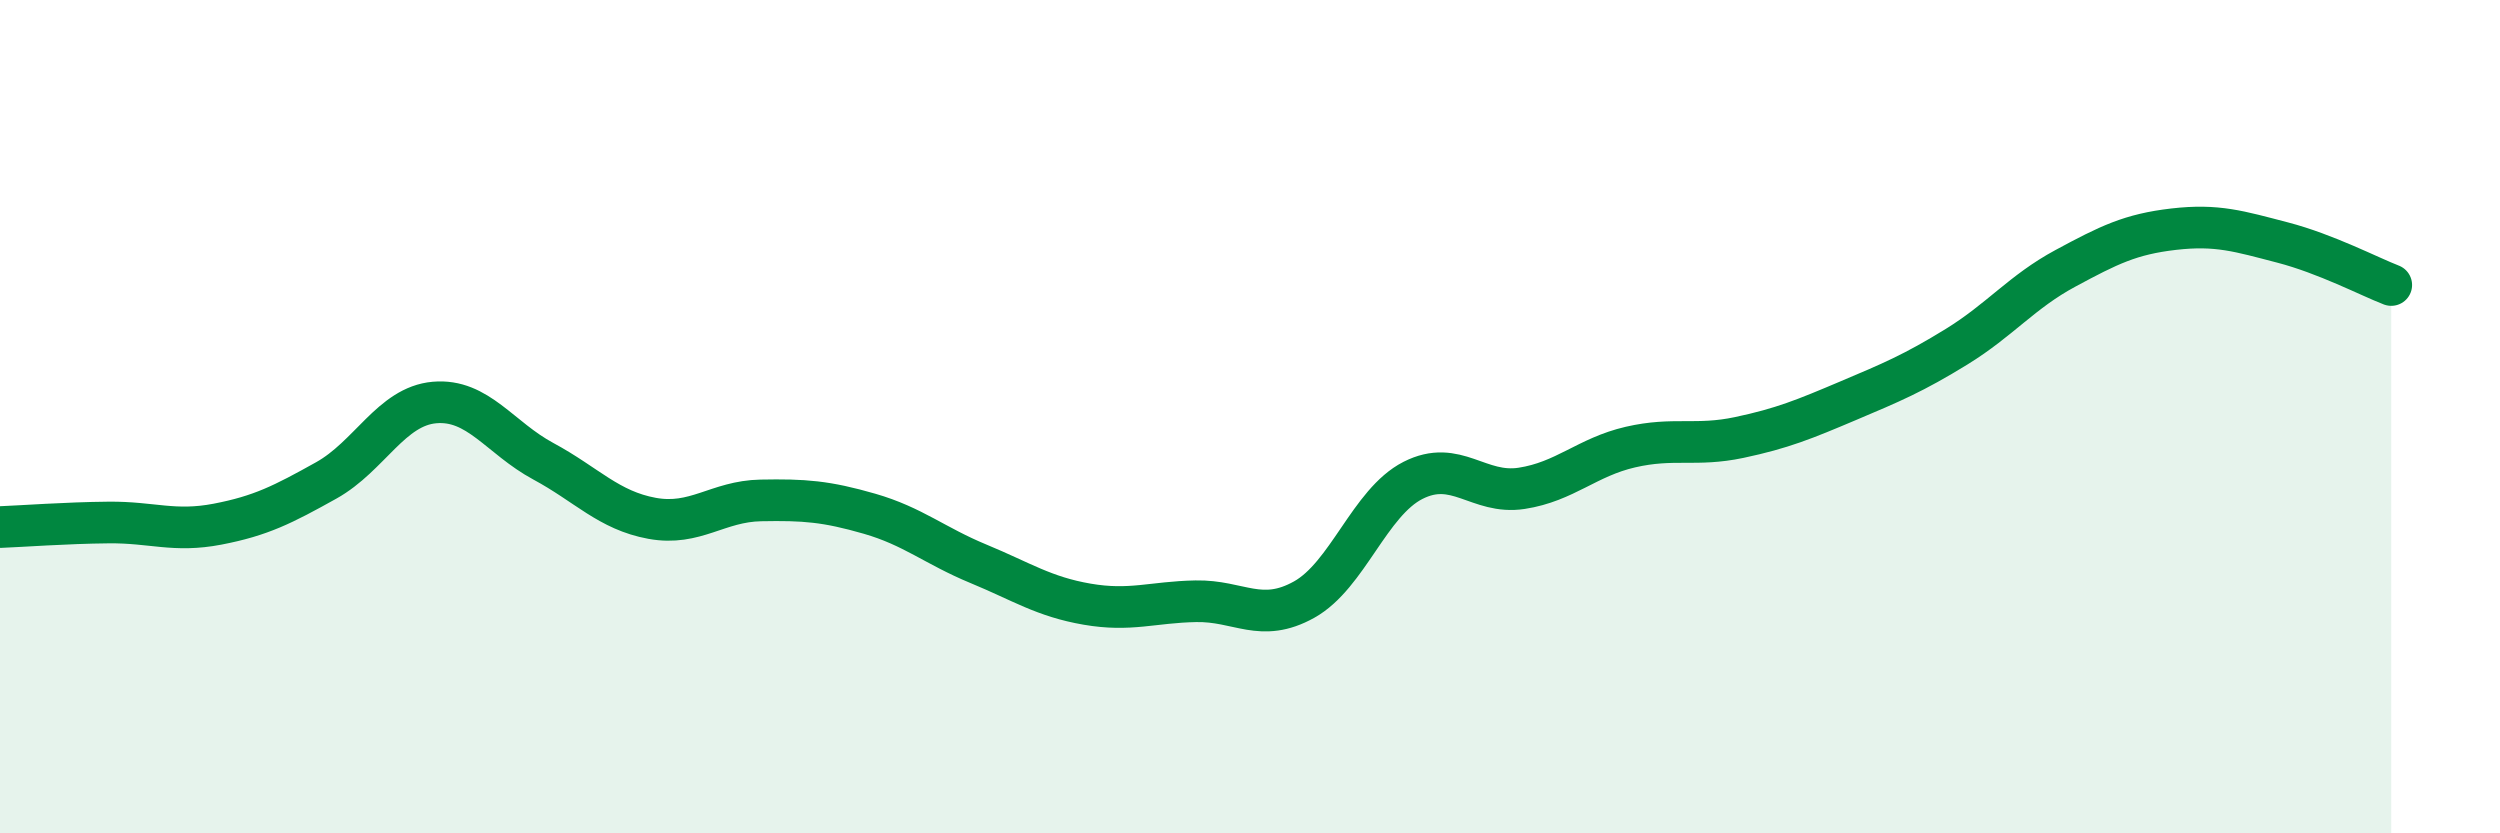
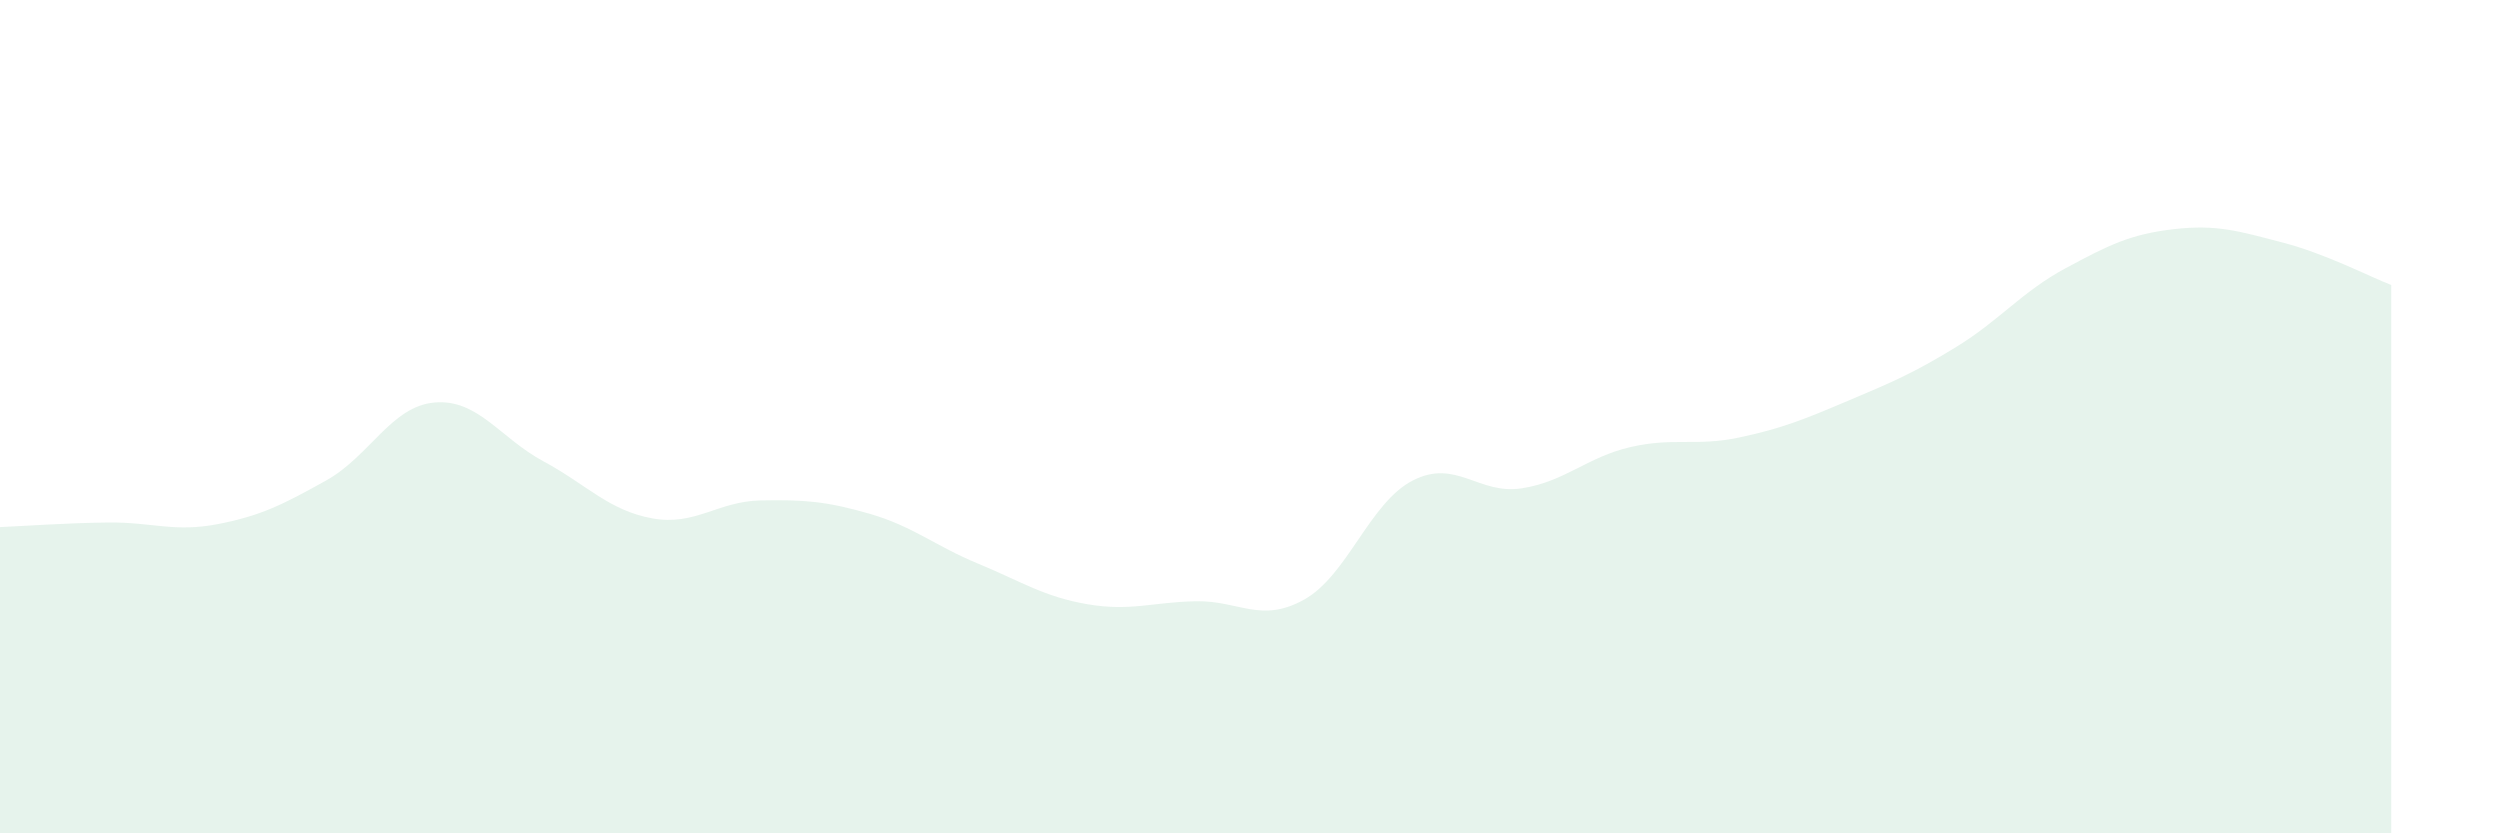
<svg xmlns="http://www.w3.org/2000/svg" width="60" height="20" viewBox="0 0 60 20">
  <path d="M 0,12.65 C 0.52,12.63 1.57,12.55 2.61,12.54 C 3.65,12.53 4.18,12.78 5.22,12.58 C 6.26,12.38 6.79,12.11 7.83,11.53 C 8.87,10.95 9.39,9.75 10.43,9.66 C 11.47,9.57 12,10.51 13.04,11.07 C 14.08,11.63 14.61,12.25 15.65,12.44 C 16.69,12.63 17.22,12.03 18.26,12.01 C 19.3,11.99 19.83,12.03 20.87,12.33 C 21.91,12.63 22.44,13.1 23.48,13.53 C 24.52,13.96 25.05,14.32 26.09,14.5 C 27.13,14.68 27.66,14.45 28.7,14.43 C 29.74,14.41 30.26,14.97 31.3,14.39 C 32.34,13.81 32.87,12.06 33.91,11.53 C 34.95,11 35.48,11.88 36.52,11.72 C 37.56,11.56 38.09,10.97 39.13,10.73 C 40.17,10.49 40.7,10.72 41.74,10.5 C 42.78,10.28 43.31,10.06 44.35,9.62 C 45.39,9.18 45.92,8.96 46.96,8.32 C 48,7.68 48.53,7 49.57,6.44 C 50.61,5.88 51.13,5.62 52.17,5.5 C 53.21,5.38 53.74,5.55 54.78,5.82 C 55.82,6.09 56.87,6.64 57.39,6.84L57.39 20L0 20Z" fill="#008740" opacity="0.1" stroke-linecap="round" stroke-linejoin="round" />
-   <path d="M 0,12.65 C 0.52,12.63 1.57,12.55 2.61,12.54 C 3.65,12.53 4.18,12.78 5.22,12.58 C 6.26,12.38 6.79,12.11 7.83,11.53 C 8.87,10.95 9.39,9.75 10.43,9.66 C 11.47,9.57 12,10.51 13.04,11.07 C 14.08,11.63 14.61,12.25 15.65,12.44 C 16.69,12.63 17.22,12.03 18.26,12.01 C 19.3,11.99 19.83,12.03 20.87,12.33 C 21.91,12.63 22.44,13.1 23.48,13.53 C 24.52,13.96 25.05,14.32 26.09,14.5 C 27.13,14.68 27.66,14.45 28.7,14.43 C 29.74,14.41 30.26,14.97 31.3,14.39 C 32.34,13.81 32.87,12.06 33.91,11.53 C 34.95,11 35.48,11.88 36.52,11.72 C 37.56,11.56 38.09,10.97 39.13,10.73 C 40.17,10.49 40.7,10.72 41.74,10.5 C 42.78,10.28 43.31,10.06 44.35,9.62 C 45.39,9.18 45.92,8.96 46.96,8.32 C 48,7.68 48.53,7 49.57,6.44 C 50.61,5.88 51.13,5.62 52.17,5.5 C 53.21,5.38 53.74,5.55 54.78,5.82 C 55.82,6.09 56.87,6.64 57.39,6.84" stroke="#008740" stroke-width="1" fill="none" stroke-linecap="round" stroke-linejoin="round" />
</svg>